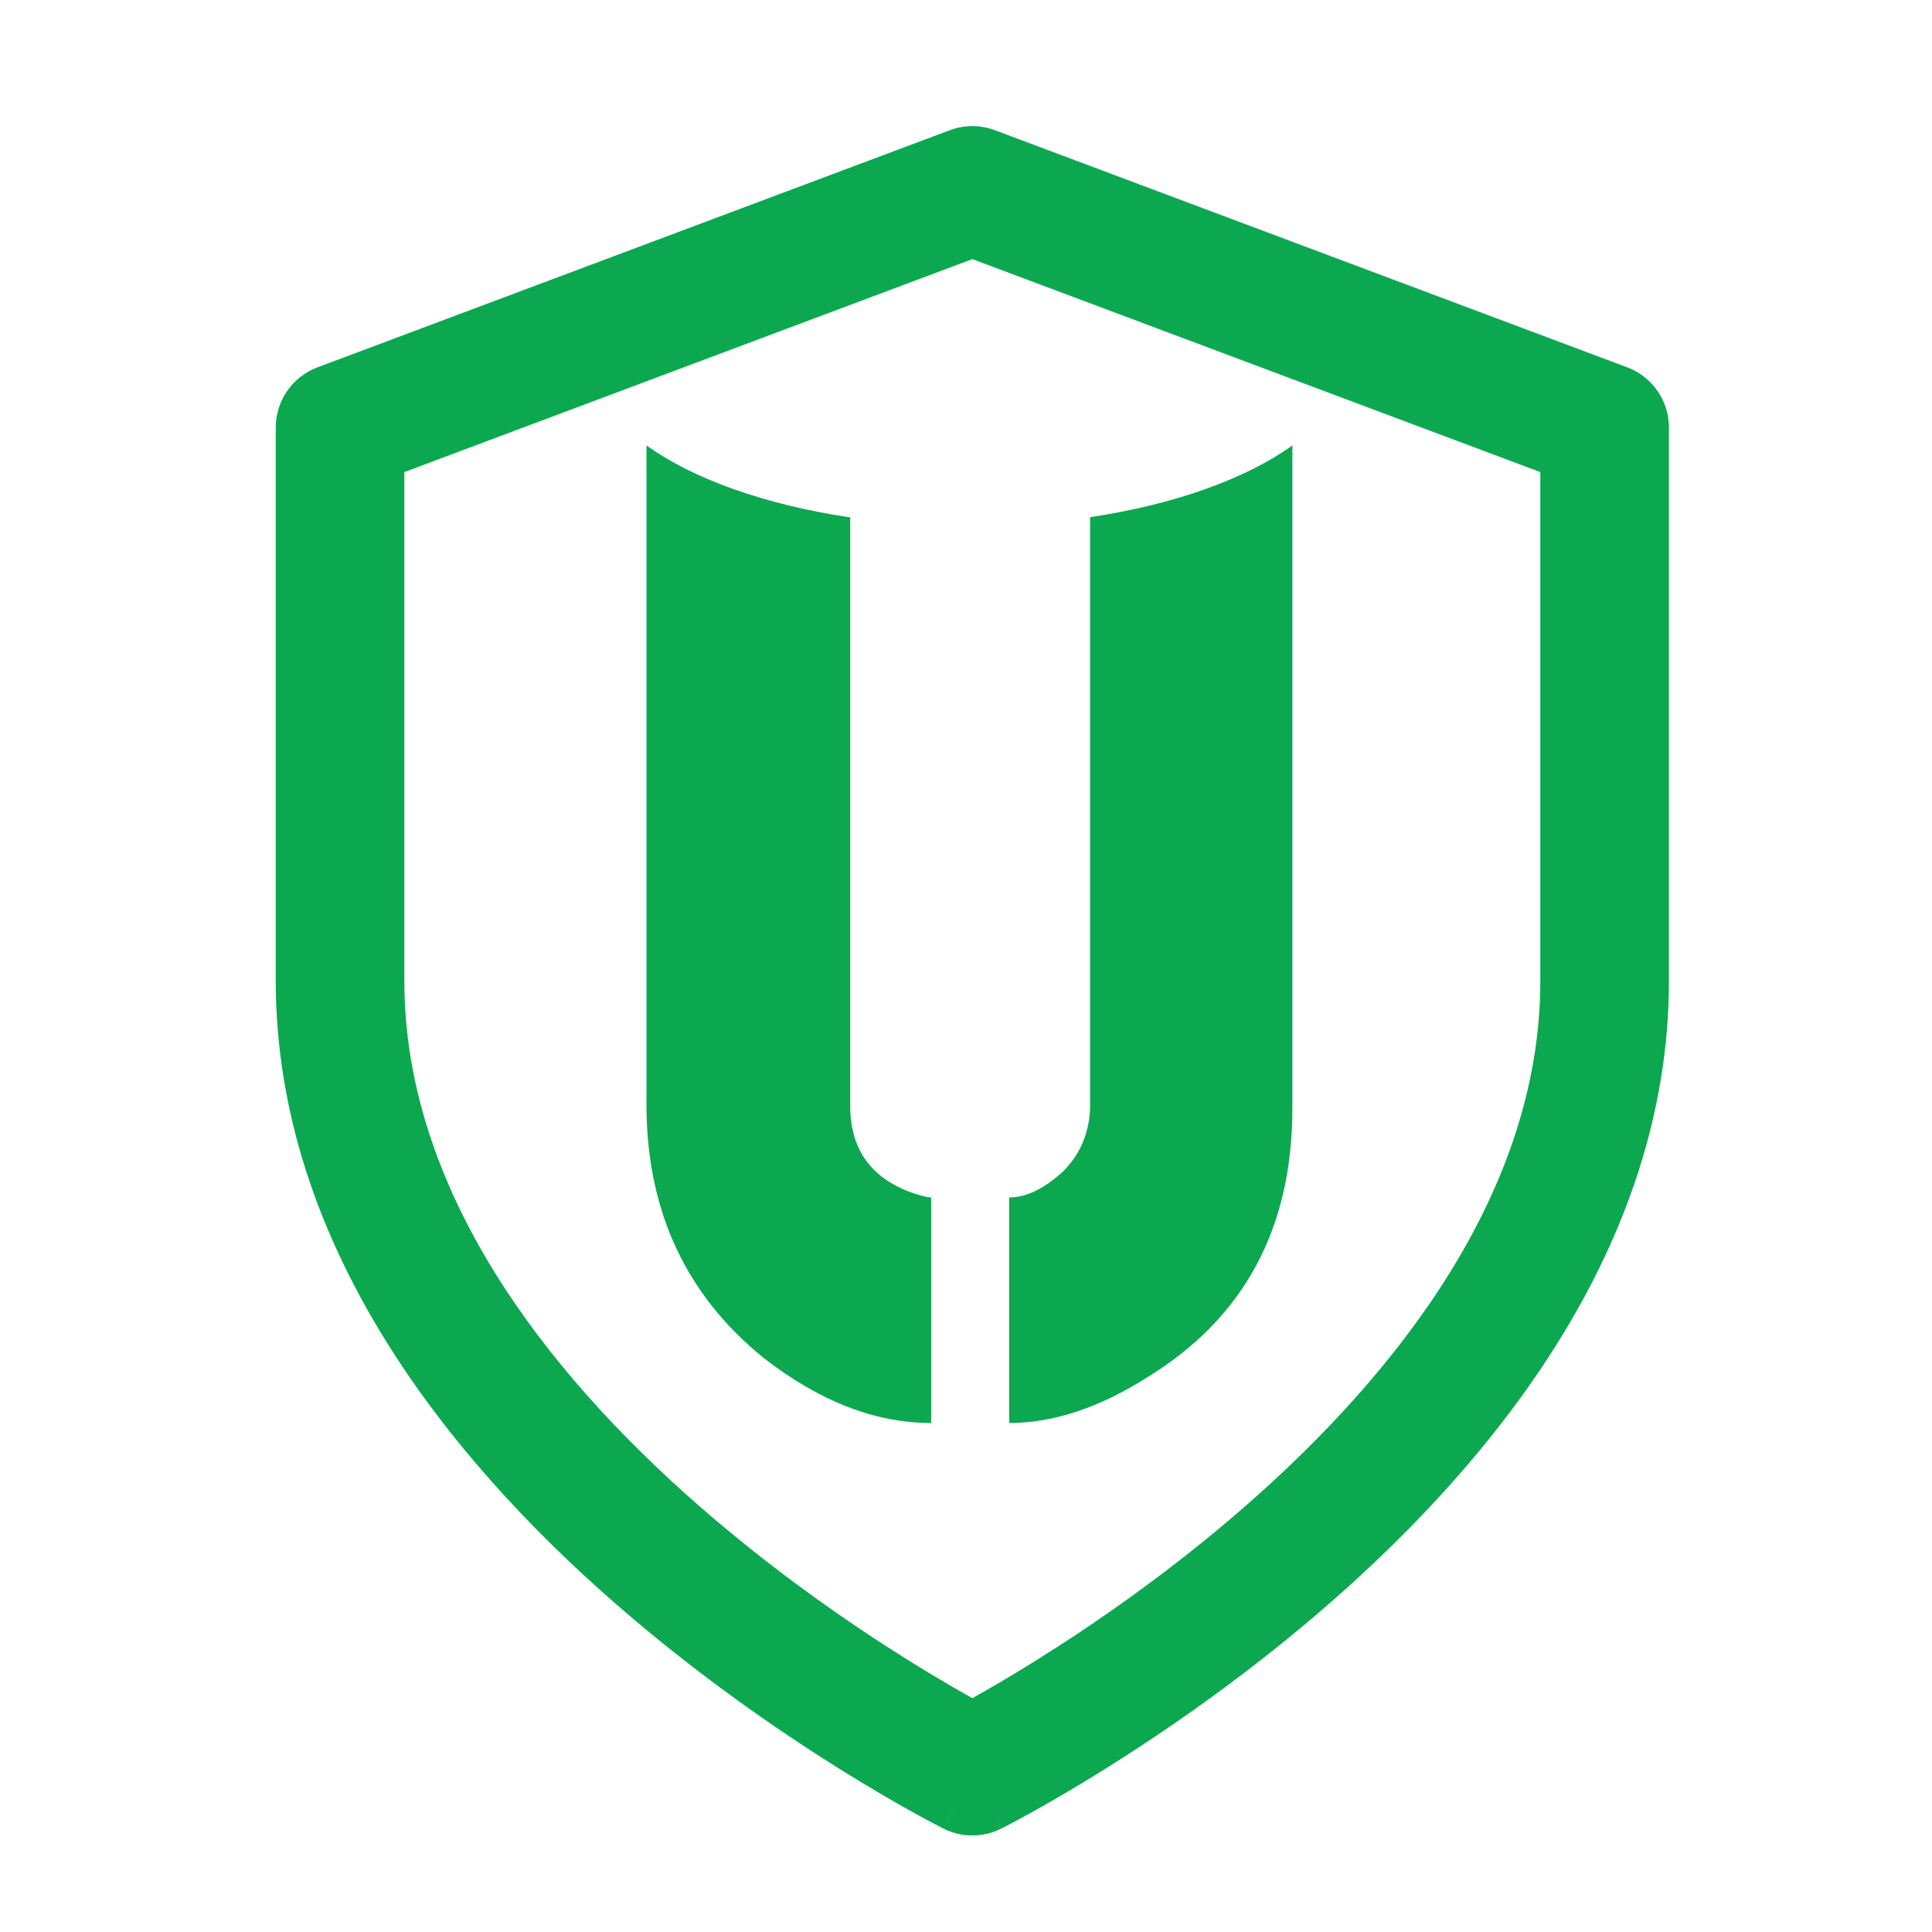
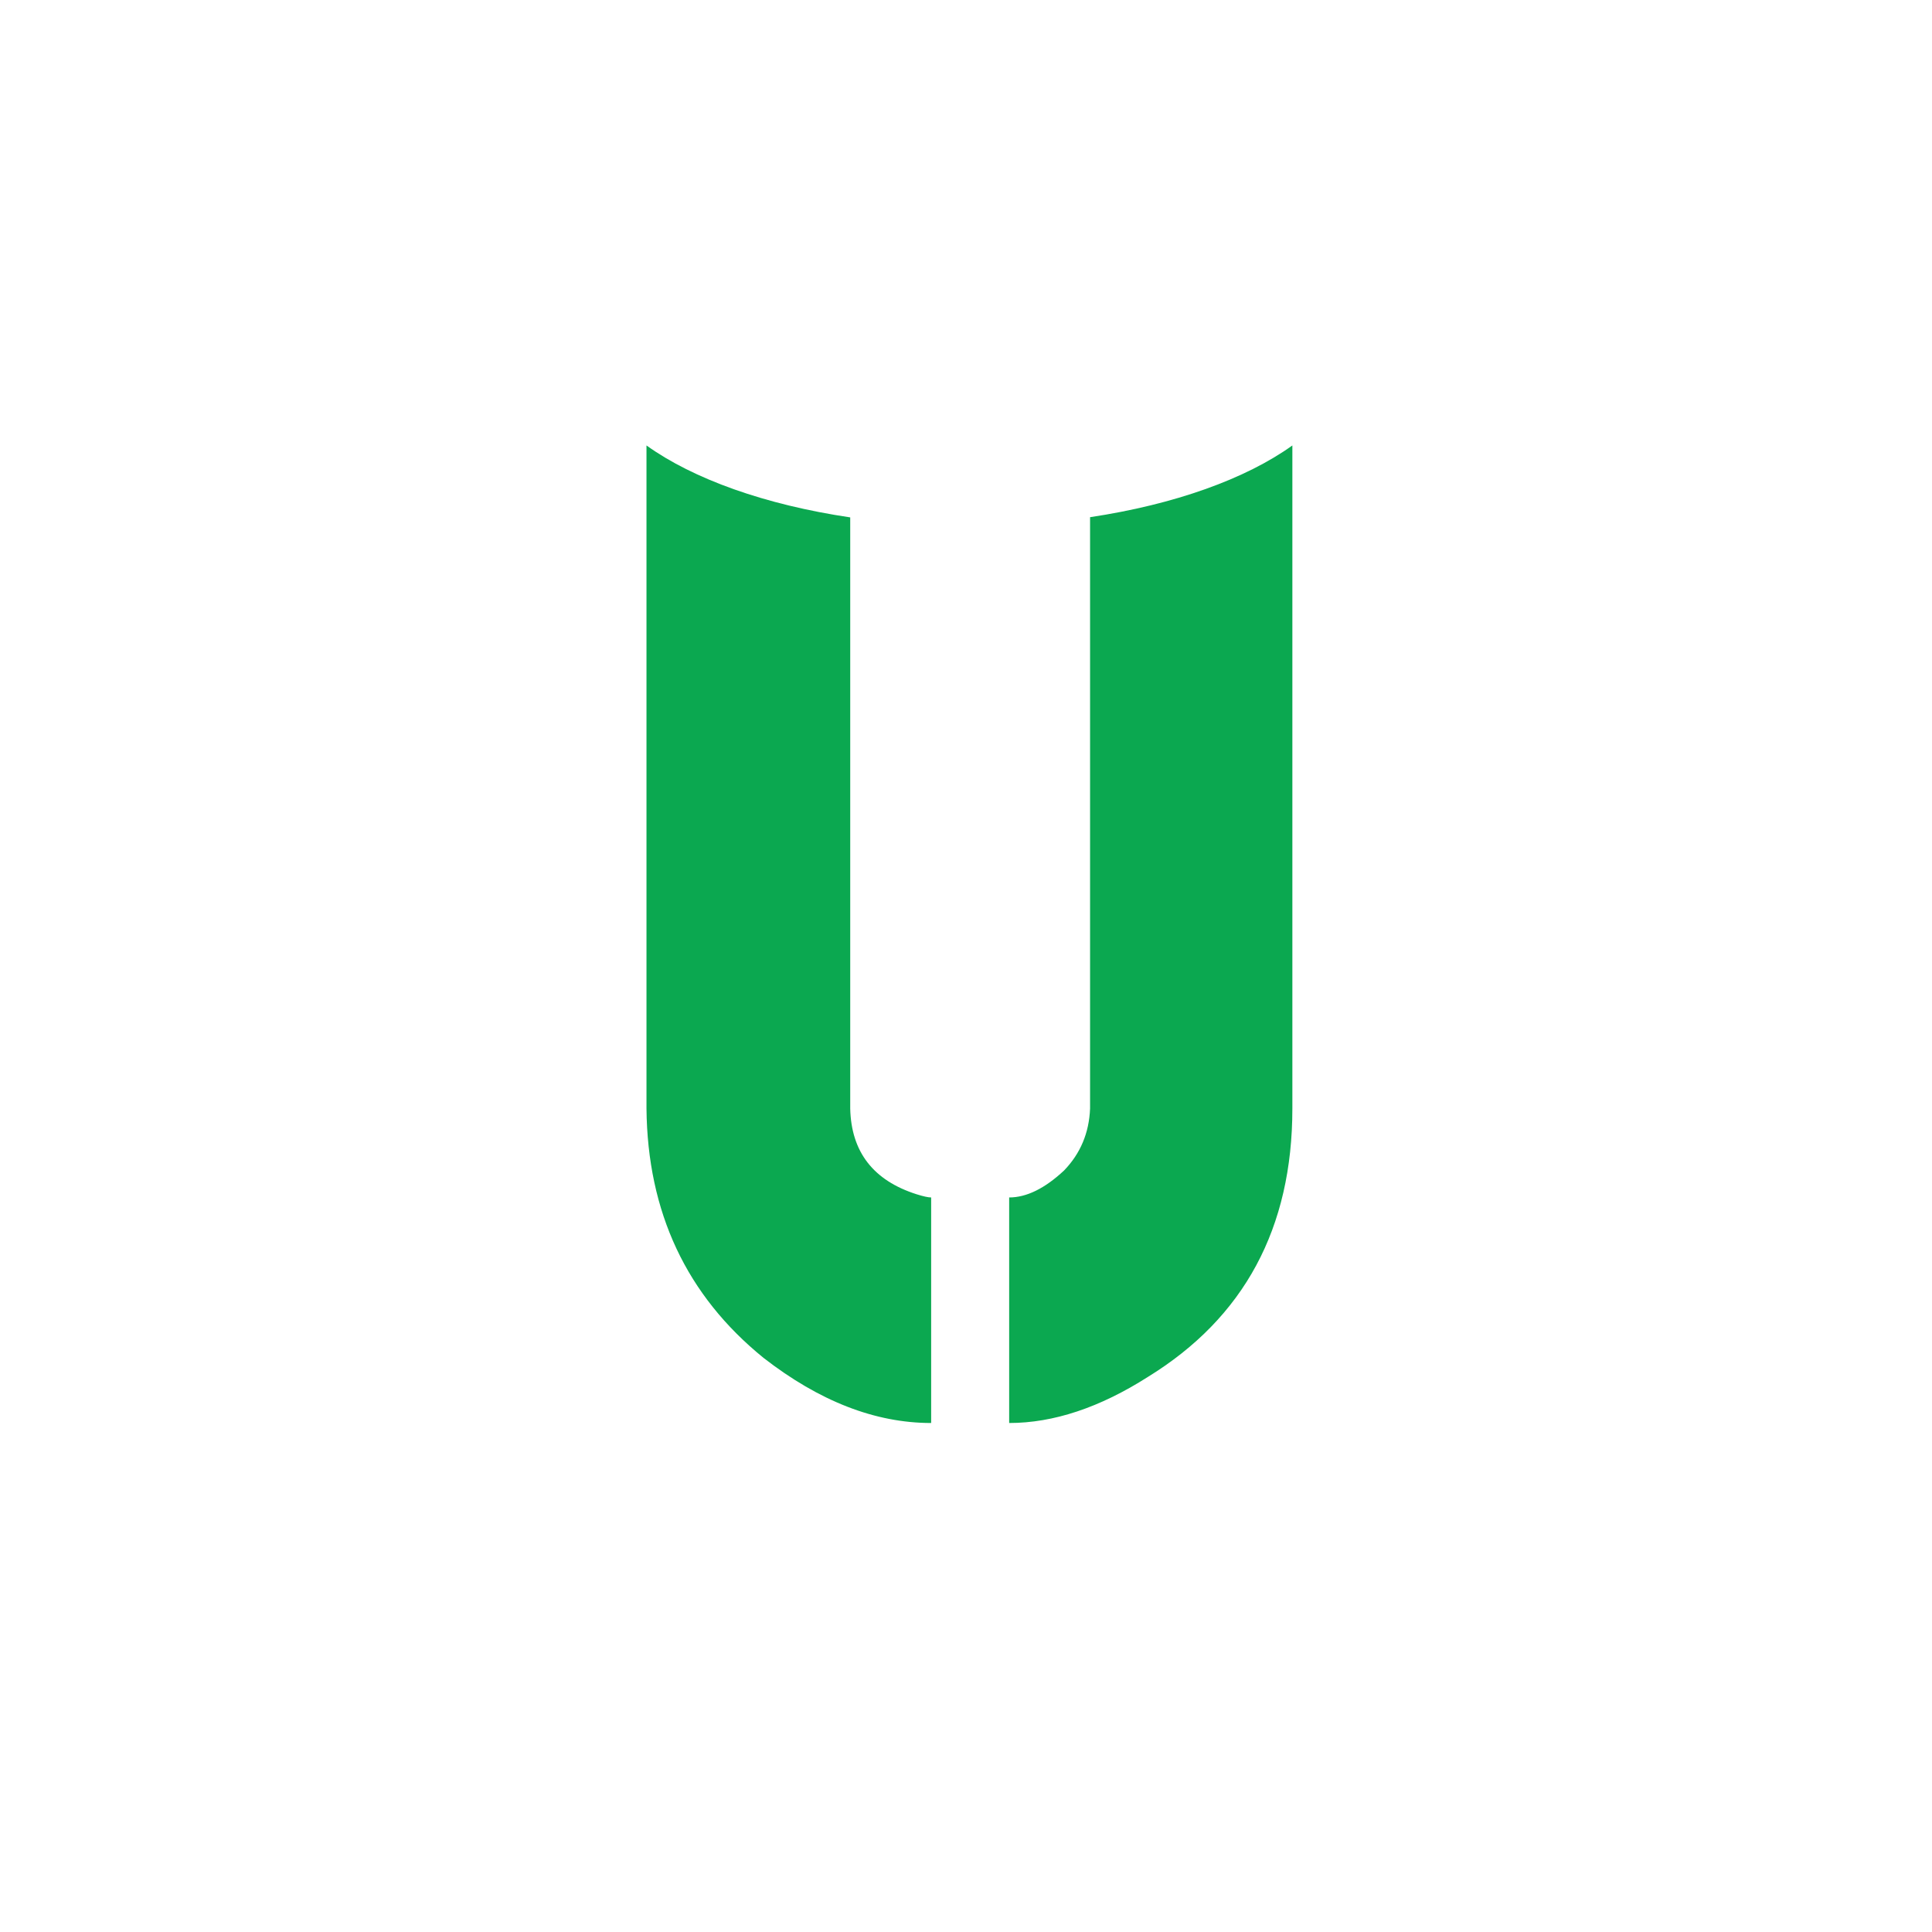
<svg xmlns="http://www.w3.org/2000/svg" width="55" height="55" viewBox="0 0 55 55" fill="none">
-   <path fill-rule="evenodd" clip-rule="evenodd" d="M27.038 3.707C27.452 3.551 27.909 3.551 28.323 3.707L46.323 10.457C47.038 10.725 47.511 11.408 47.511 12.171V27.921C47.511 35.488 42.495 41.578 37.886 45.611C35.543 47.661 33.208 49.265 31.463 50.356C30.589 50.902 29.858 51.323 29.34 51.609C29.082 51.752 28.877 51.862 28.734 51.937C28.662 51.975 28.606 52.004 28.567 52.024C28.547 52.034 28.531 52.042 28.52 52.047L28.506 52.054L28.502 52.056L28.5 52.057C28.5 52.058 28.499 52.058 27.681 50.421C26.862 52.058 26.861 52.058 26.861 52.057L26.859 52.056L26.855 52.054L26.841 52.047C26.83 52.042 26.814 52.034 26.795 52.024C26.755 52.004 26.699 51.975 26.628 51.937C26.484 51.862 26.279 51.752 26.021 51.609C25.504 51.323 24.772 50.902 23.898 50.356C22.153 49.265 19.818 47.661 17.475 45.611C12.866 41.578 7.85 35.488 7.85 27.921V12.171C7.85 11.408 8.323 10.725 9.038 10.457L27.038 3.707ZM27.681 50.421L26.862 52.058C27.377 52.316 27.984 52.316 28.499 52.058L27.681 50.421ZM27.681 48.343C28.141 48.086 28.773 47.72 29.523 47.251C31.153 46.233 33.318 44.743 35.475 42.856C39.866 39.014 43.85 33.853 43.85 27.921V13.439L27.681 7.376L11.511 13.439V27.921C11.511 33.853 15.495 39.014 19.886 42.856C22.043 44.743 24.208 46.233 25.838 47.251C26.588 47.72 27.22 48.086 27.681 48.343Z" fill="#0BA850" />
  <path fill-rule="evenodd" clip-rule="evenodd" d="M24.204 14.729C21.782 14.37 19.737 13.637 18.404 12.681V31.557C18.432 34.511 19.543 36.877 21.736 38.656C23.327 39.892 24.917 40.51 26.508 40.51V34.089C26.425 34.089 26.288 34.059 26.096 33.999C24.862 33.607 24.232 32.793 24.204 31.557V14.729ZM31.032 14.723C33.437 14.362 35.466 13.632 36.791 12.681V31.557C36.791 34.963 35.42 37.51 32.678 39.198C31.306 40.072 29.99 40.51 28.729 40.51V34.089C29.223 34.089 29.744 33.833 30.292 33.321C30.758 32.838 31.005 32.251 31.032 31.557V14.723Z" fill="#0BA850" />
</svg>